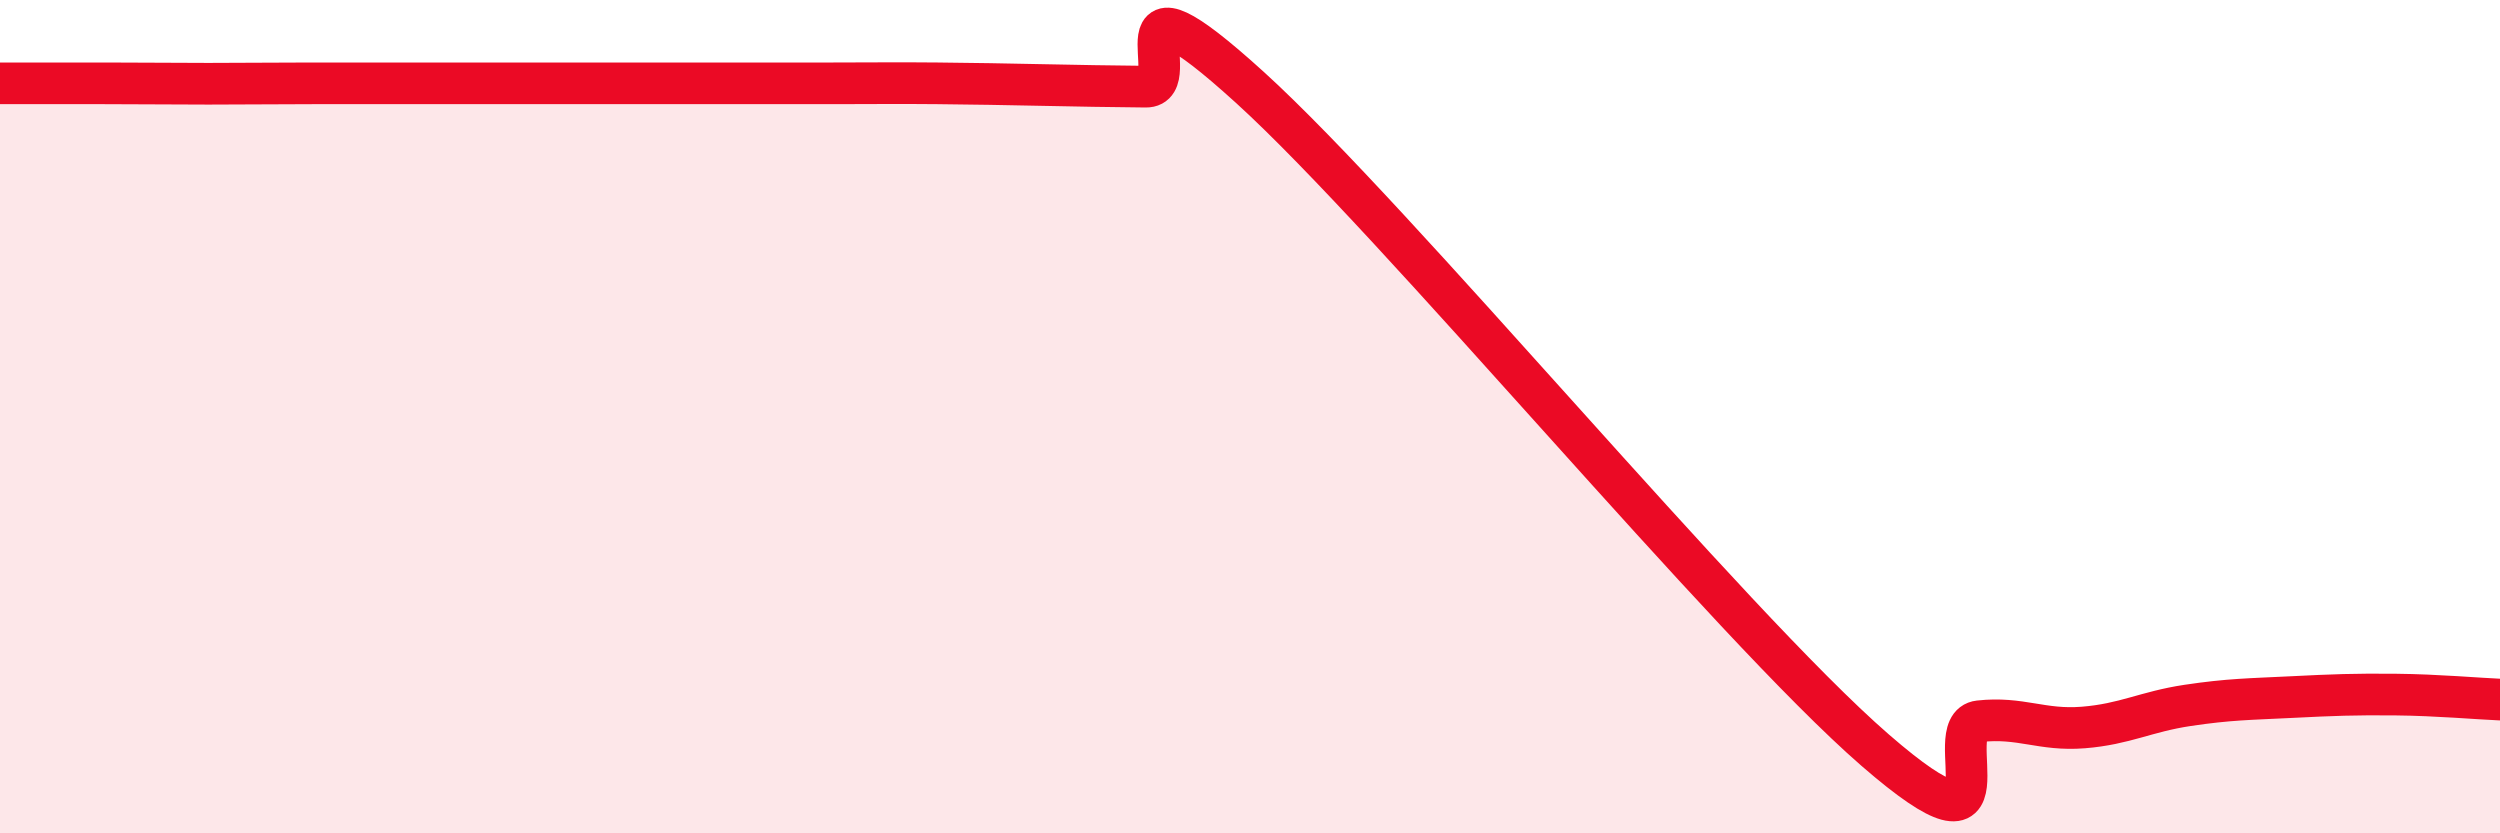
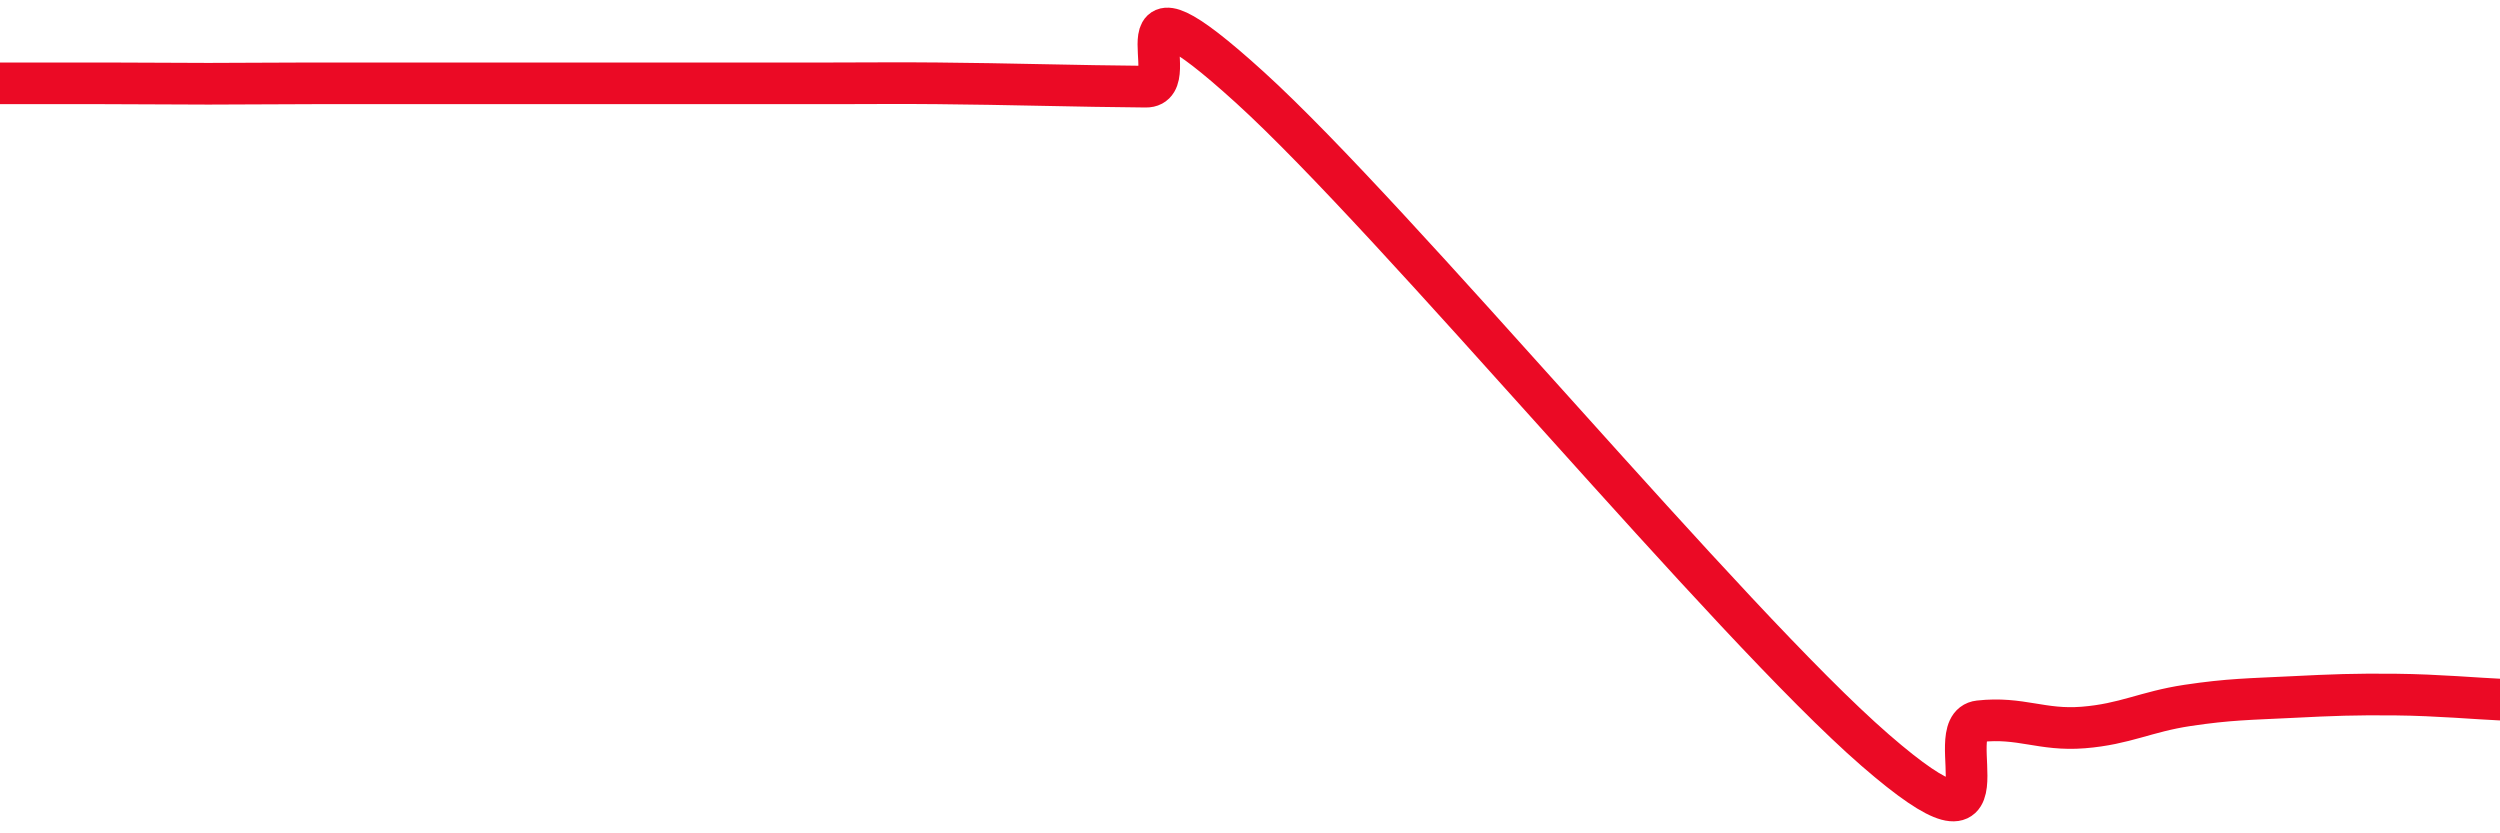
<svg xmlns="http://www.w3.org/2000/svg" width="60" height="20" viewBox="0 0 60 20">
-   <path d="M 0,2 C 0.5,2 1.5,2 2.5,2 C 3.5,2 4,2.01 5,2.01 C 6,2.01 6.5,2 7.5,2 C 8.5,2 9,2 10,2 C 11,2 11.5,2 12.5,2 C 13.5,2 14,2 15,2 C 16,2 16.5,2 17.5,2 C 18.5,2 19,2 20,2 C 21,2 21.5,1.99 22.5,2 C 23.5,2.01 24,2.02 25,2.04 C 26,2.06 26.5,2.07 27.5,2.08 C 28.5,2.09 26.5,-1.08 30,2.1 C 33.5,5.28 41.5,14.96 45,18 C 48.5,21.04 46.5,17.42 47.5,17.31 C 48.5,17.2 49,17.54 50,17.46 C 51,17.38 51.5,17.08 52.5,16.93 C 53.5,16.78 54,16.78 55,16.73 C 56,16.68 56.5,16.66 57.5,16.67 C 58.5,16.68 59.5,16.77 60,16.79L60 20L0 20Z" fill="#EB0A25" opacity="0.1" stroke-linecap="round" stroke-linejoin="round" />
  <path d="M 0,2 C 0.5,2 1.5,2 2.5,2 C 3.5,2 4,2.01 5,2.01 C 6,2.01 6.5,2 7.5,2 C 8.5,2 9,2 10,2 C 11,2 11.5,2 12.5,2 C 13.5,2 14,2 15,2 C 16,2 16.5,2 17.5,2 C 18.5,2 19,2 20,2 C 21,2 21.5,1.99 22.5,2 C 23.5,2.01 24,2.02 25,2.04 C 26,2.06 26.5,2.07 27.5,2.08 C 28.5,2.09 26.5,-1.08 30,2.1 C 33.5,5.28 41.5,14.96 45,18 C 48.5,21.04 46.5,17.42 47.5,17.31 C 48.5,17.2 49,17.54 50,17.46 C 51,17.38 51.5,17.08 52.5,16.93 C 53.5,16.78 54,16.78 55,16.73 C 56,16.68 56.5,16.66 57.5,16.67 C 58.5,16.68 59.5,16.77 60,16.79" stroke="#EB0A25" stroke-width="1" fill="none" stroke-linecap="round" stroke-linejoin="round" />
</svg>